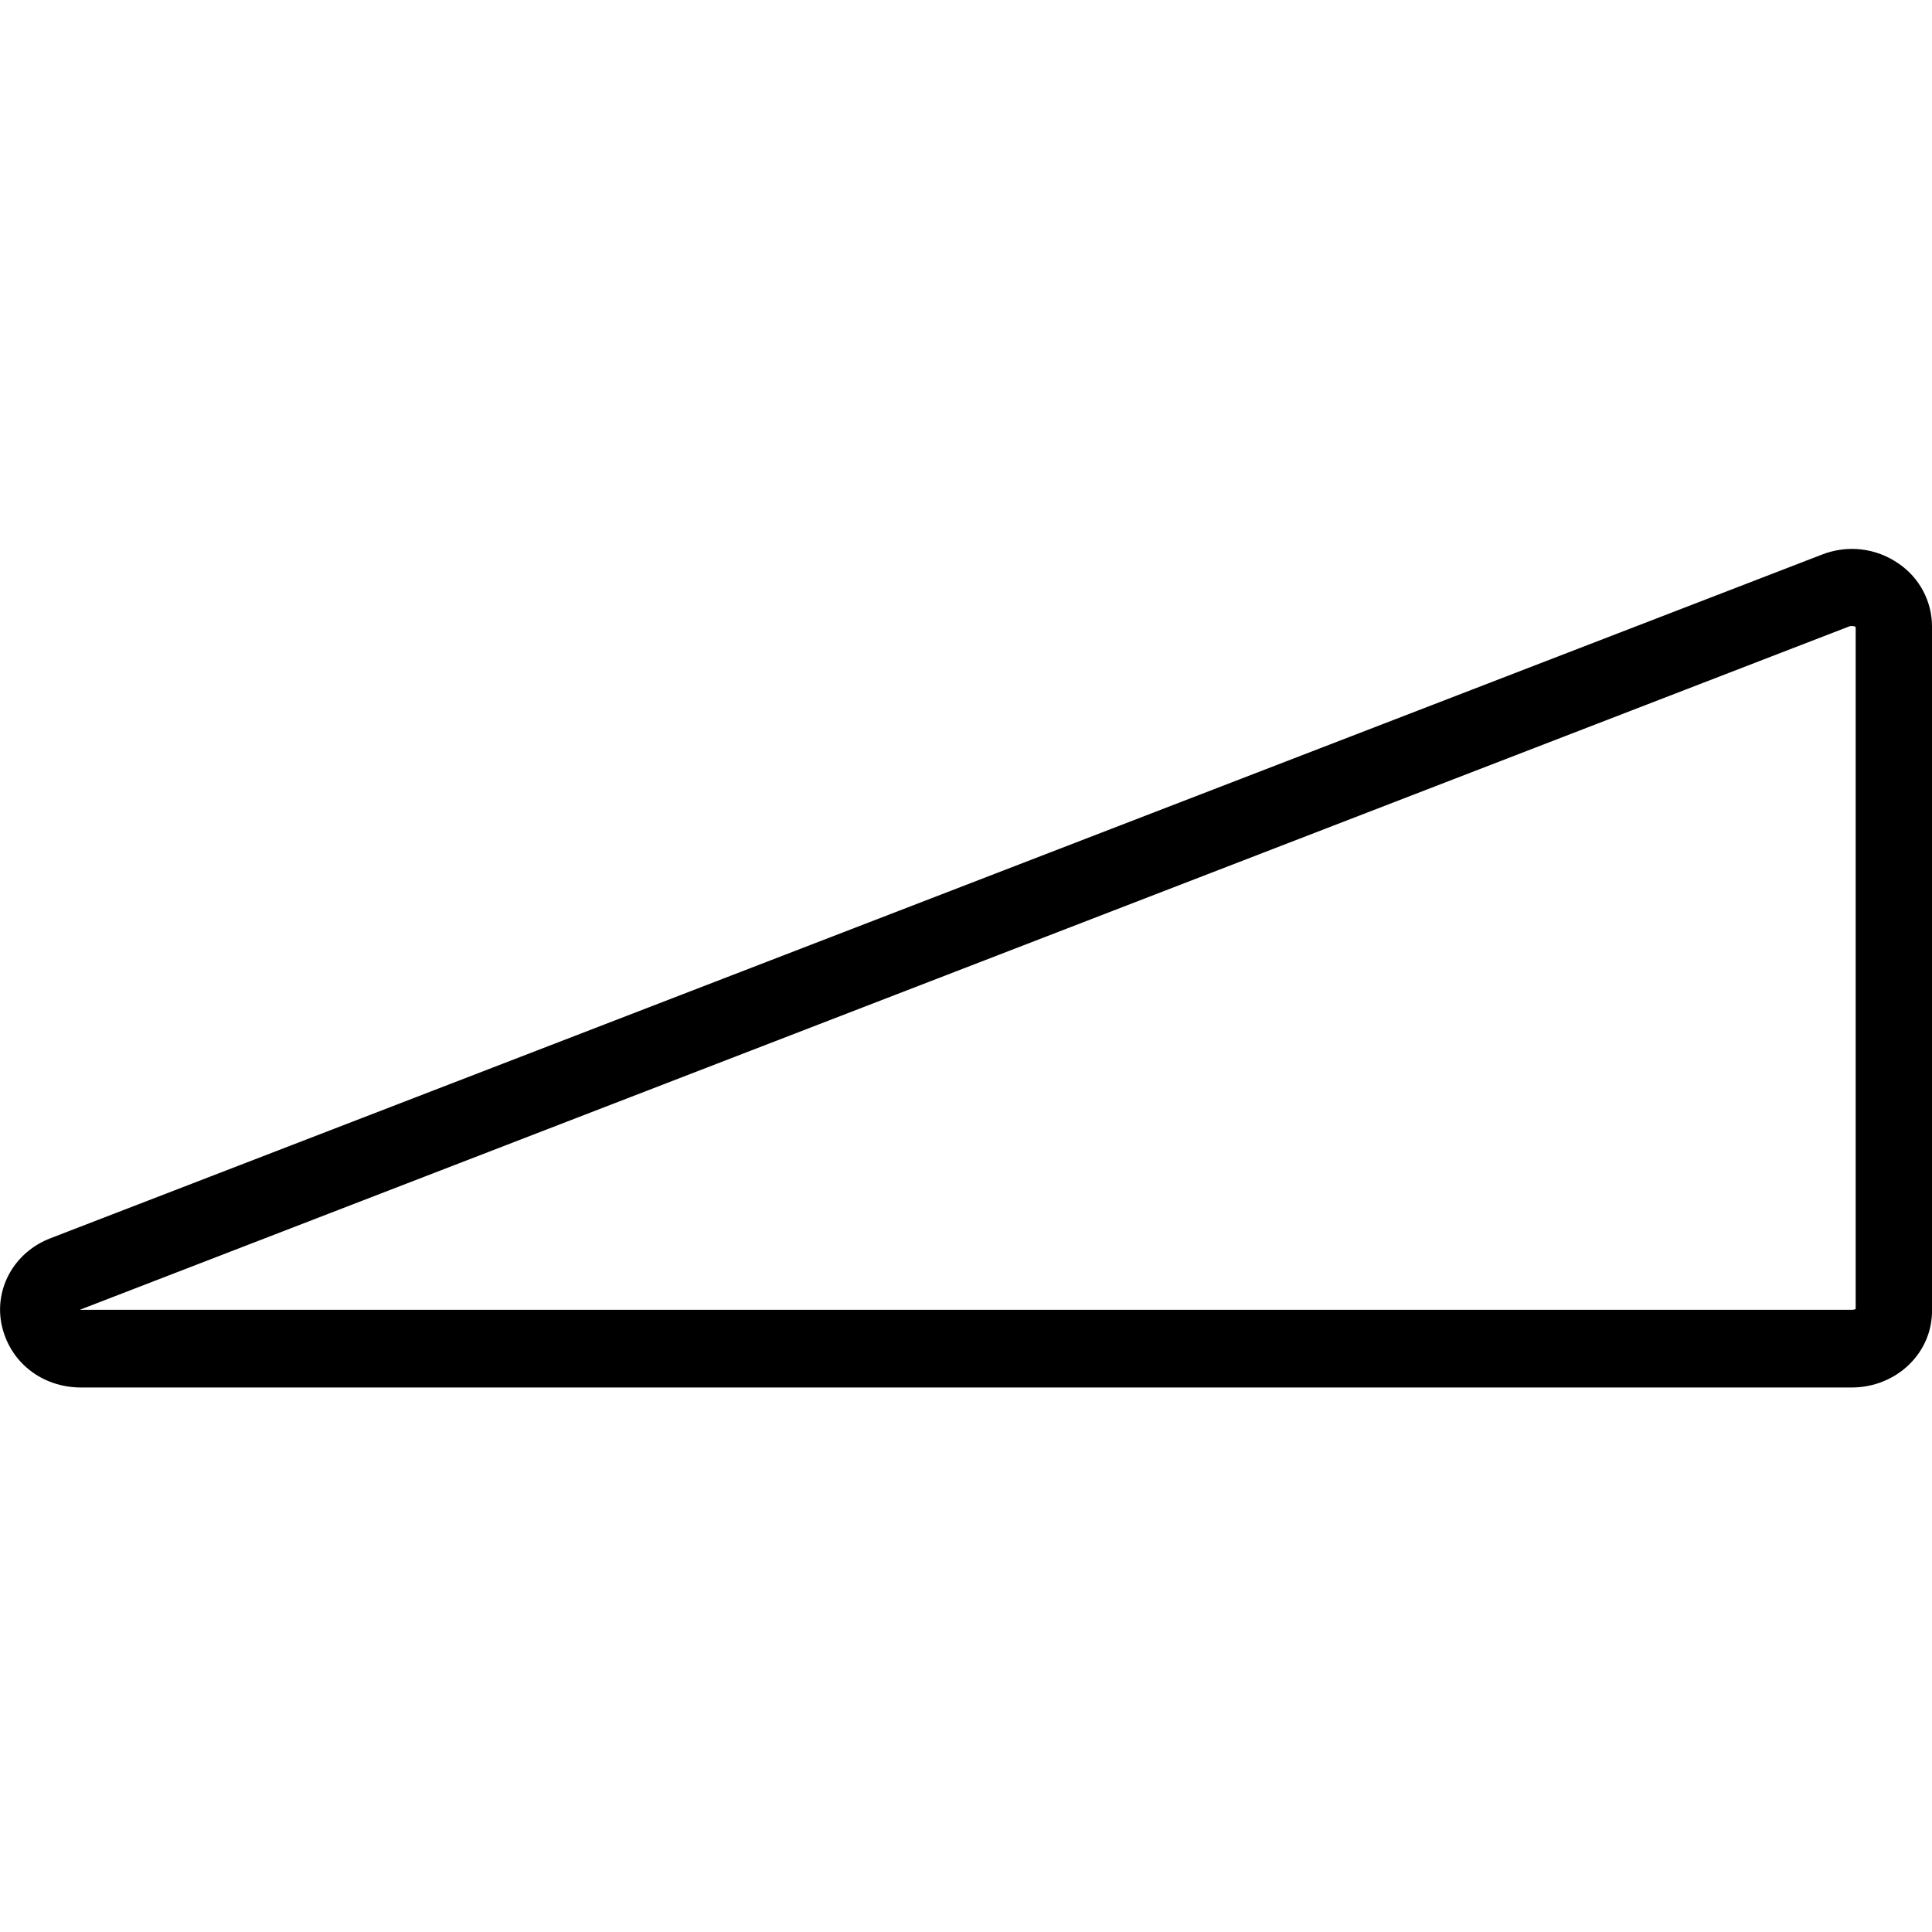
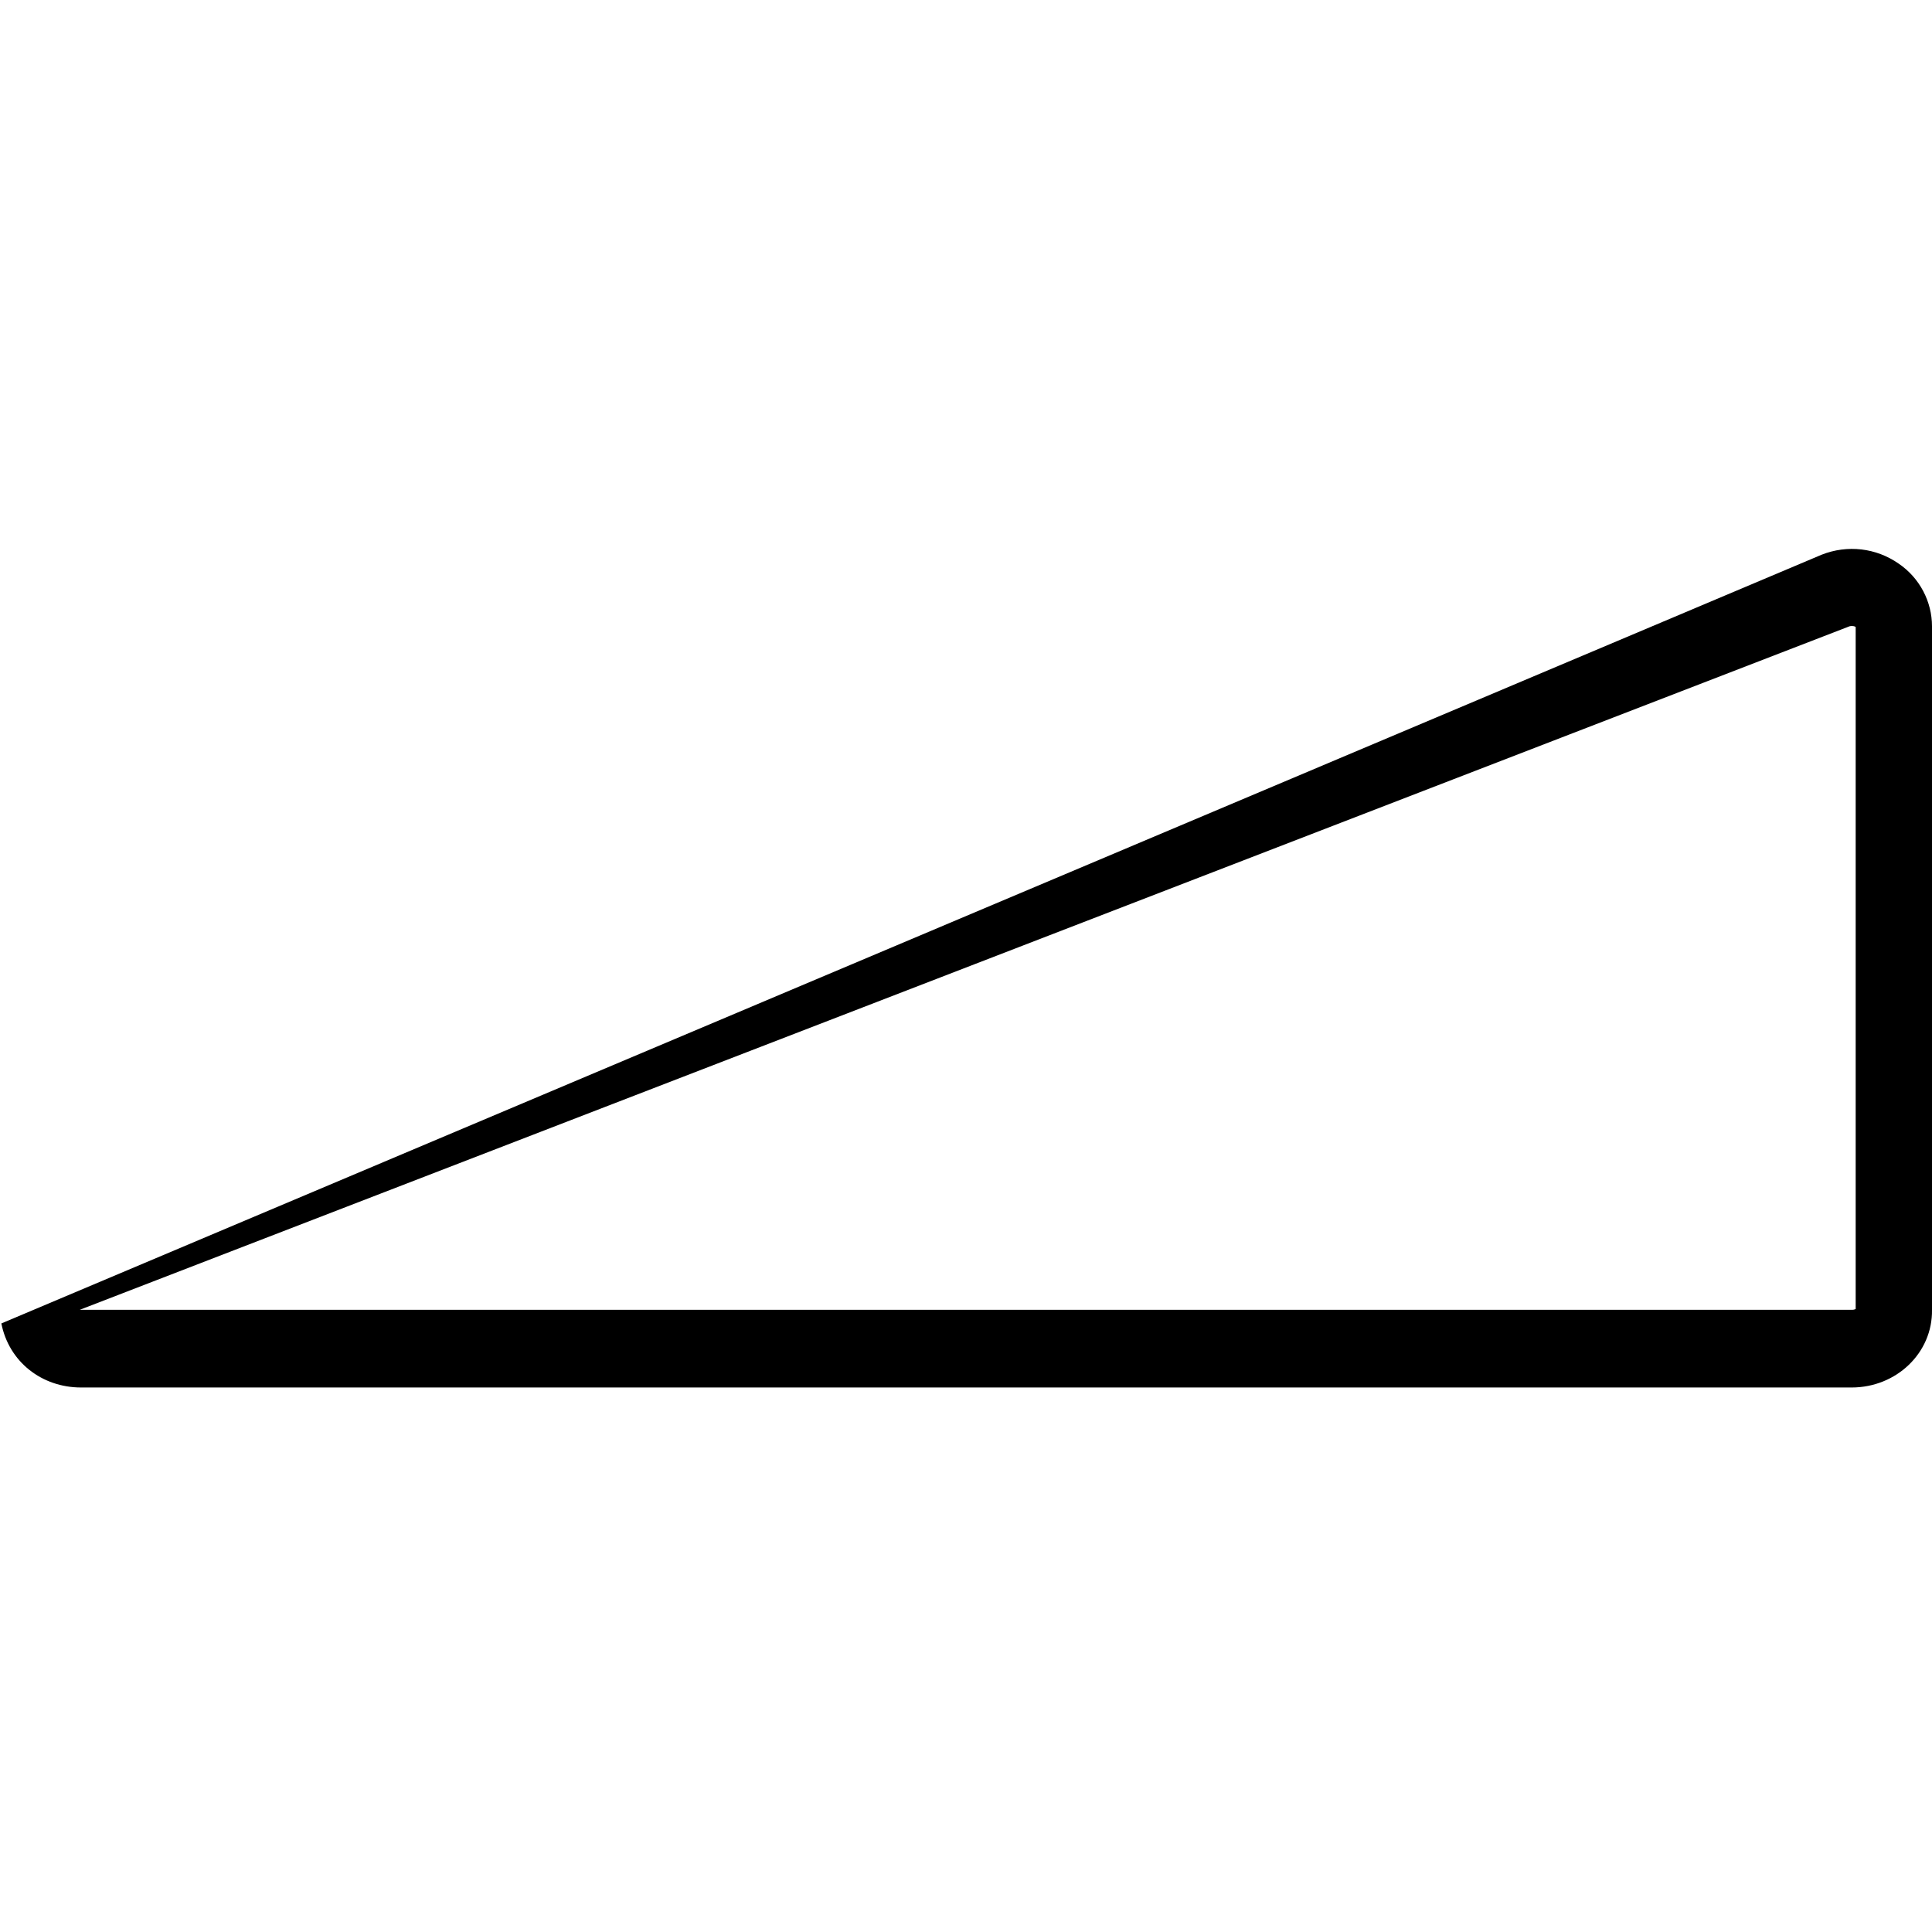
<svg xmlns="http://www.w3.org/2000/svg" version="1.1" id="Calque_1" x="0px" y="0px" viewBox="0 0 283.5 283.5" style="enable-background:new 0 0 283.5 283.5;" xml:space="preserve">
  <g id="Trait_de_coupe">
</g>
  <g id="Decors">
-     <path d="M271.7,203.6H11.9c-5.8,0-10.6-3.8-11.7-9.4c-1-5.3,2-10.5,7.2-12.5L267.3,81.4l0,0c3.8-1.5,8-1,11.3,1.3   c3.1,2.1,4.9,5.6,4.9,9.2v100.3C283.6,198.5,278.3,203.6,271.7,203.6z M11.7,192.2c0.1,0,0.1,0,0.2,0h259.9c0.3,0,0.4-0.1,0.5-0.1   V92c-0.1-0.1-0.5-0.2-0.9-0.1l0,0L11.7,192.2z" />
+     <path d="M271.7,203.6H11.9c-5.8,0-10.6-3.8-11.7-9.4L267.3,81.4l0,0c3.8-1.5,8-1,11.3,1.3   c3.1,2.1,4.9,5.6,4.9,9.2v100.3C283.6,198.5,278.3,203.6,271.7,203.6z M11.7,192.2c0.1,0,0.1,0,0.2,0h259.9c0.3,0,0.4-0.1,0.5-0.1   V92c-0.1-0.1-0.5-0.2-0.9-0.1l0,0L11.7,192.2z" />
  </g>
</svg>